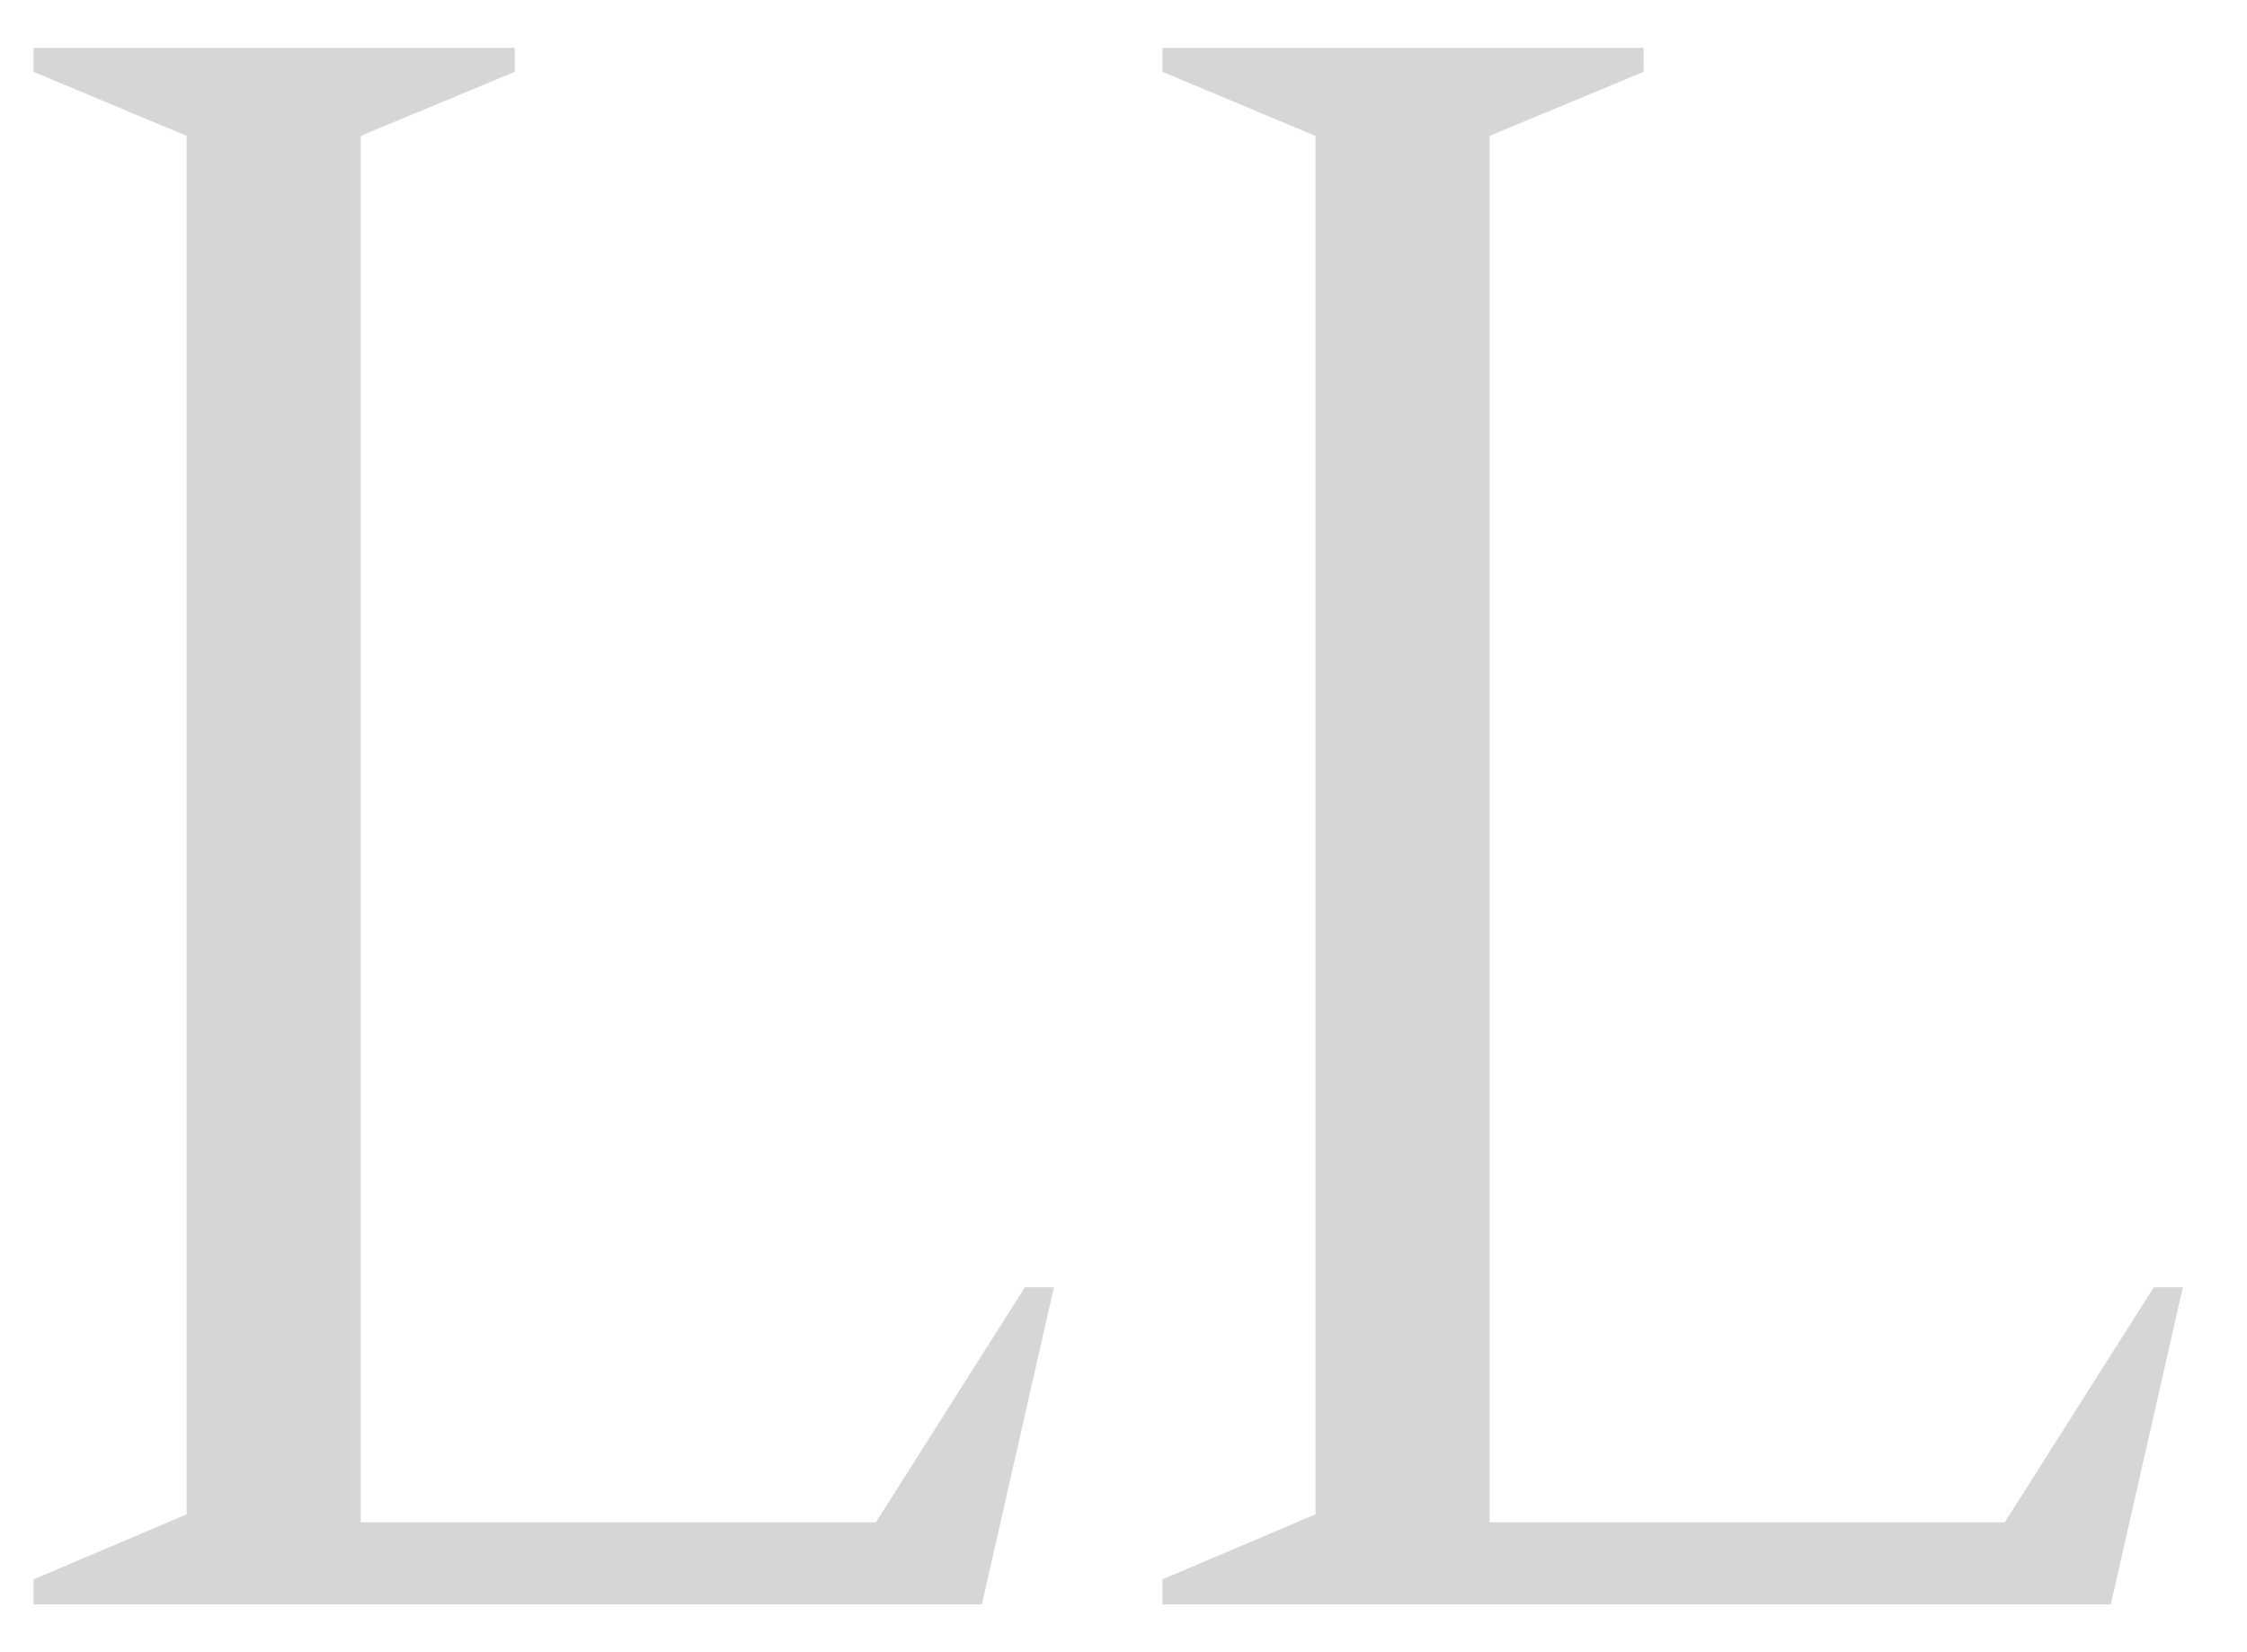
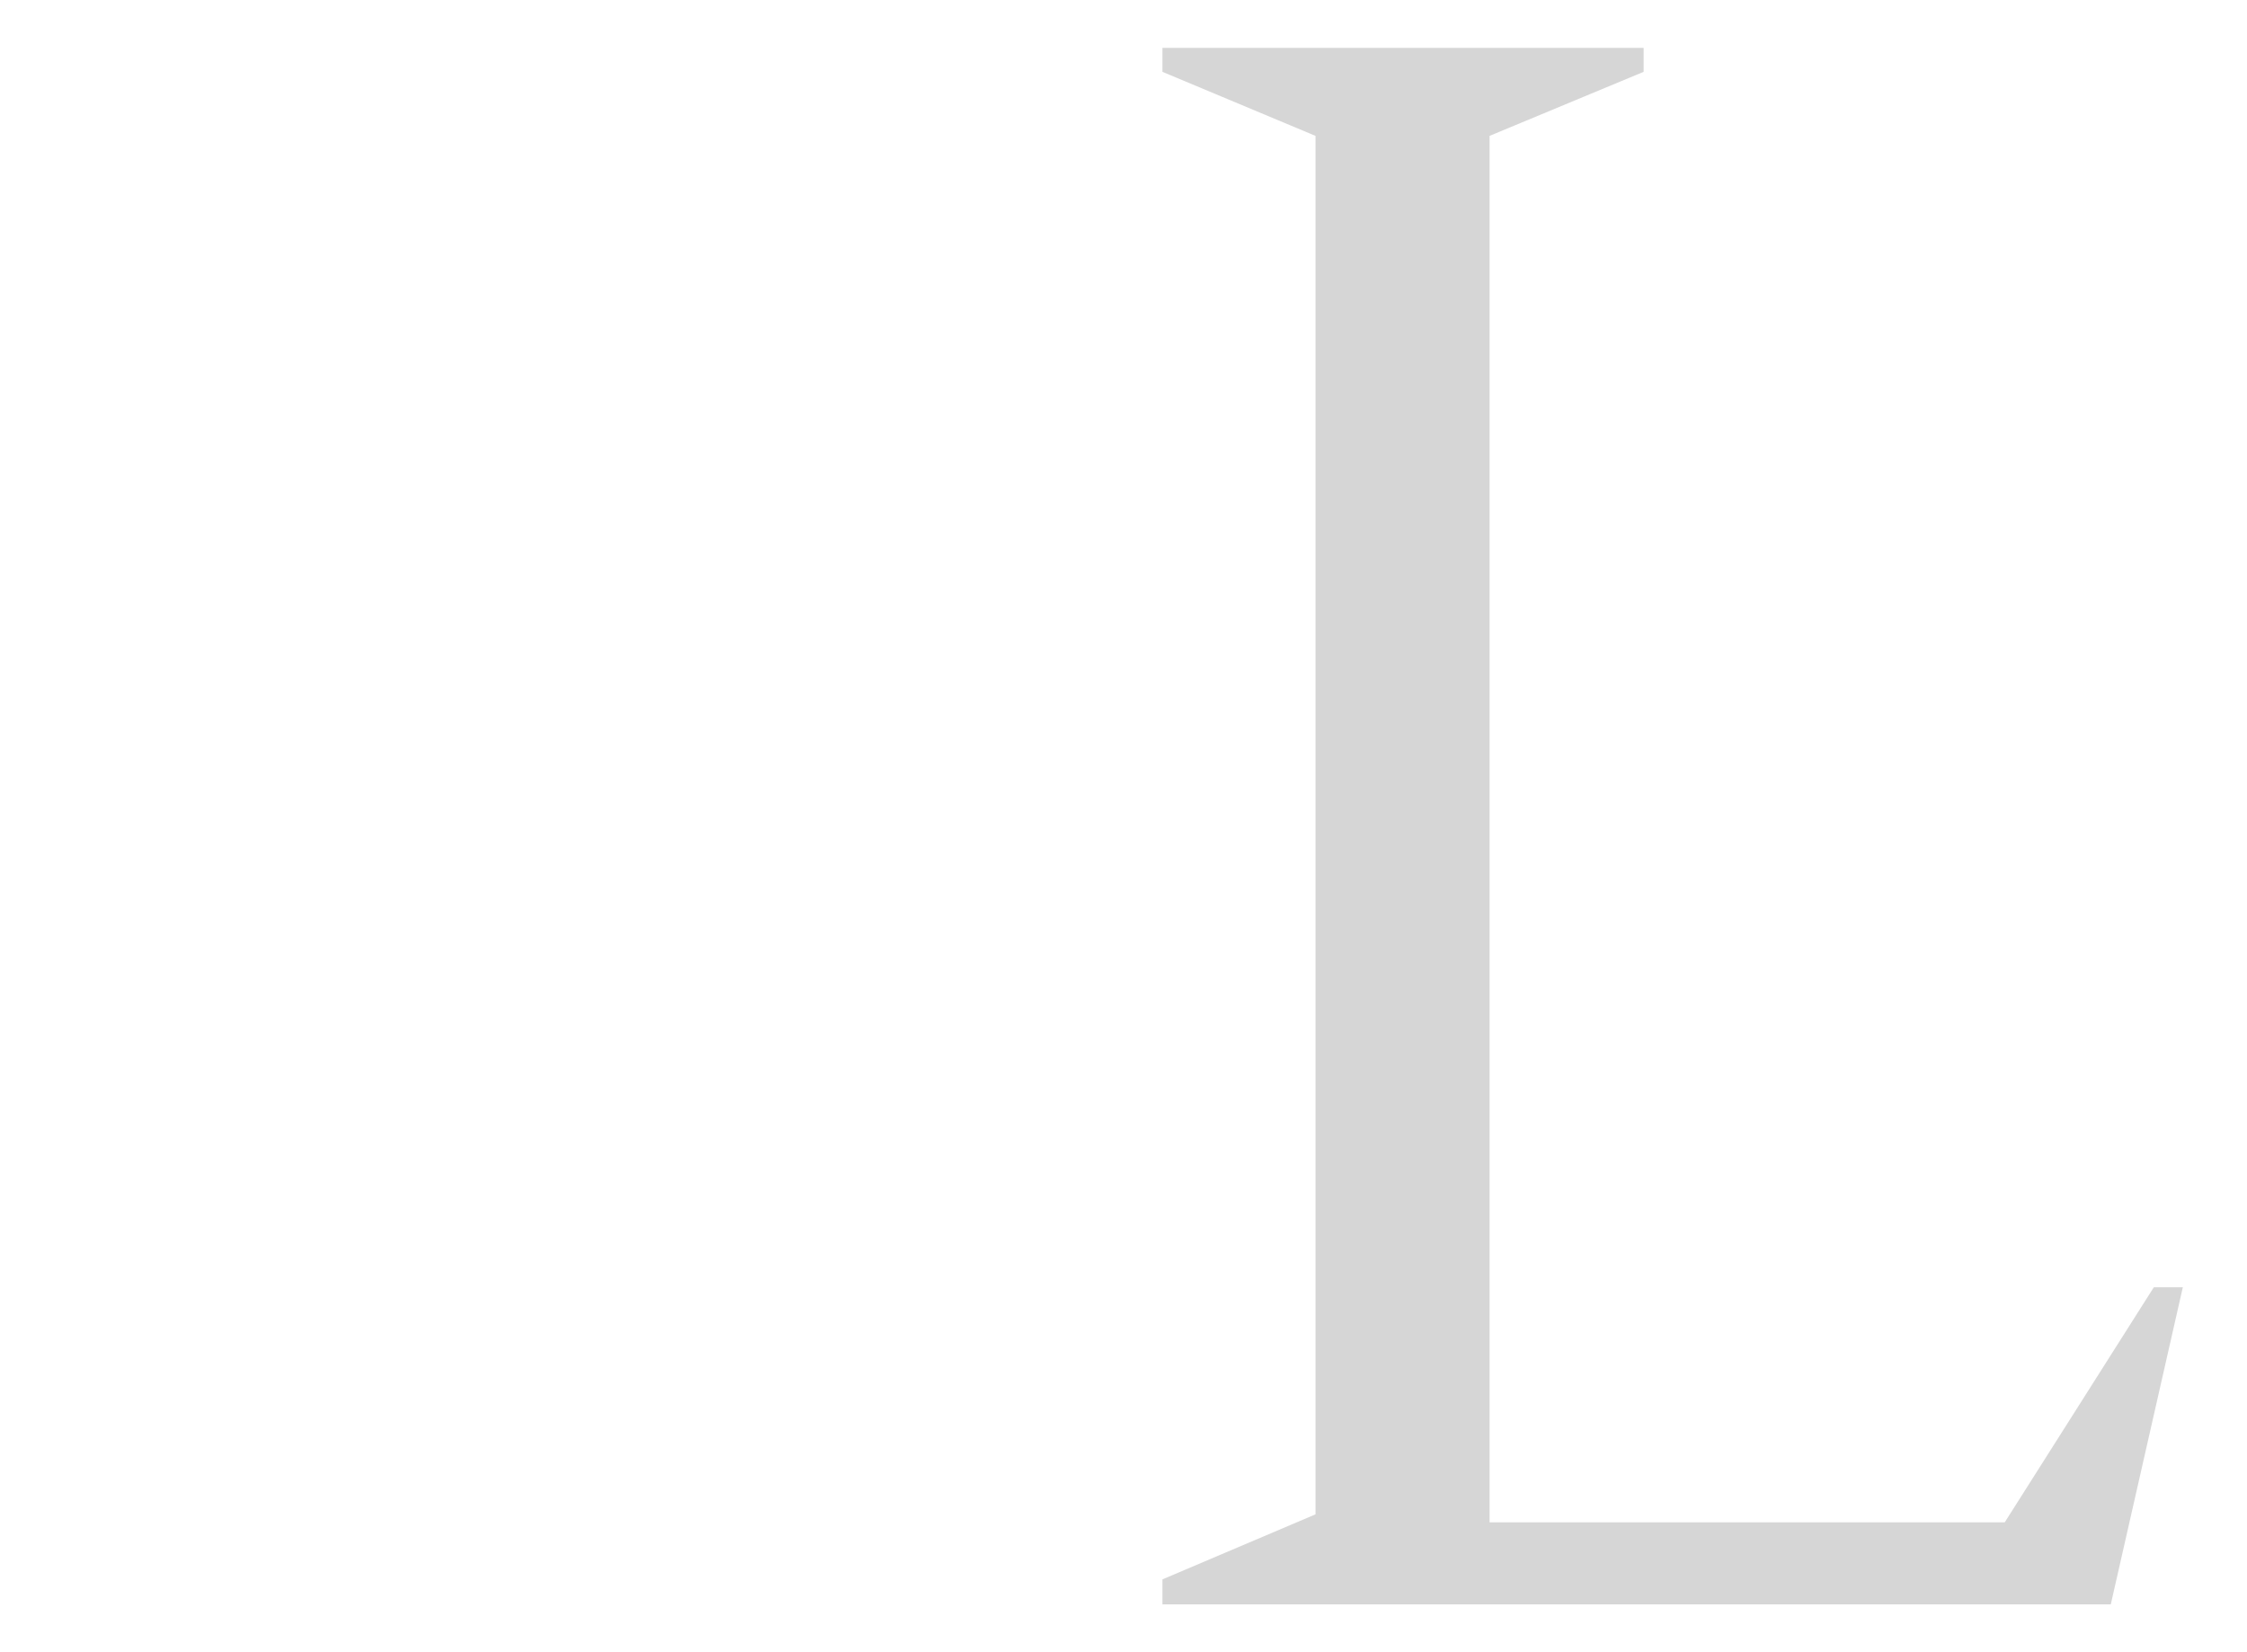
<svg xmlns="http://www.w3.org/2000/svg" width="34" height="25" viewBox="0 0 34 25" fill="none">
-   <path d="M14.857 24.276H0.508V23.898L2.824 22.914V2.056L0.508 1.087V0.724H7.789V1.087L5.458 2.056V23.035H13.253L15.508 19.478H15.947L14.857 24.276Z" fill="#D6D6D6" />
  <path d="M31.939 24.276H17.589V23.898L19.905 22.914V2.056L17.589 1.087V0.724H24.87V1.087L22.539 2.056V23.035H30.334L32.59 19.478H33.029L31.939 24.276Z" fill="#D6D6D6" />
</svg>